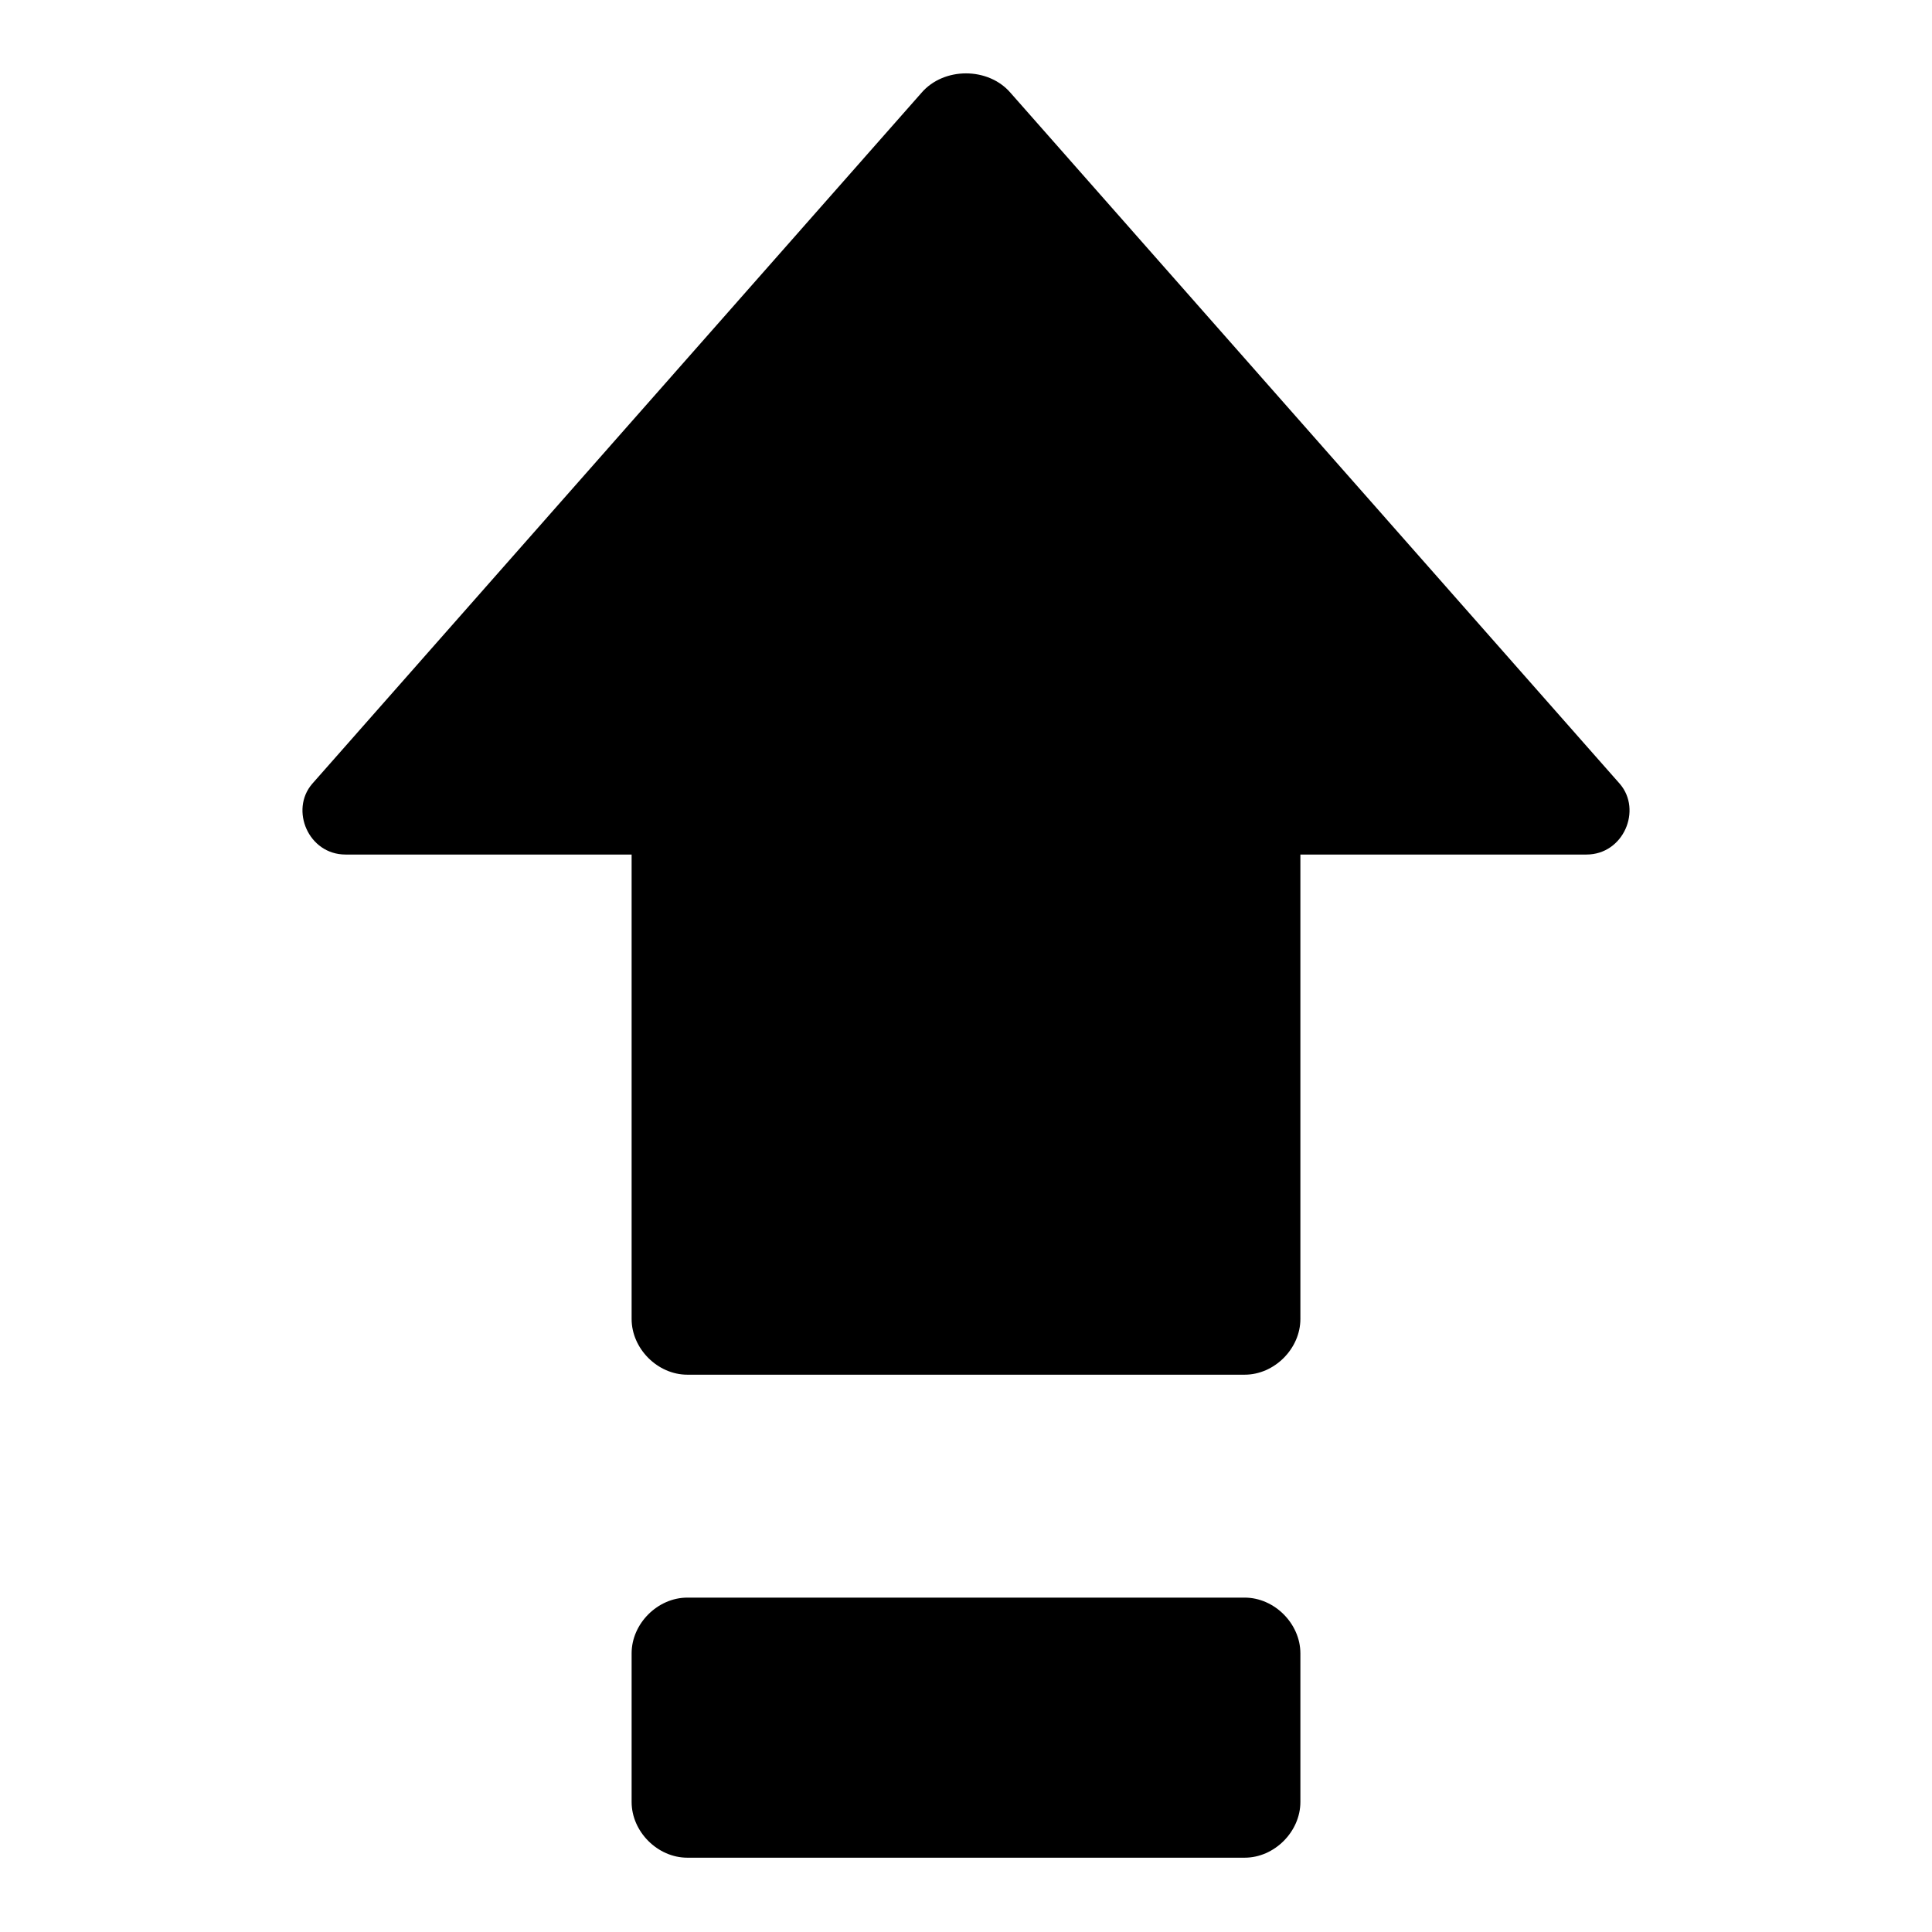
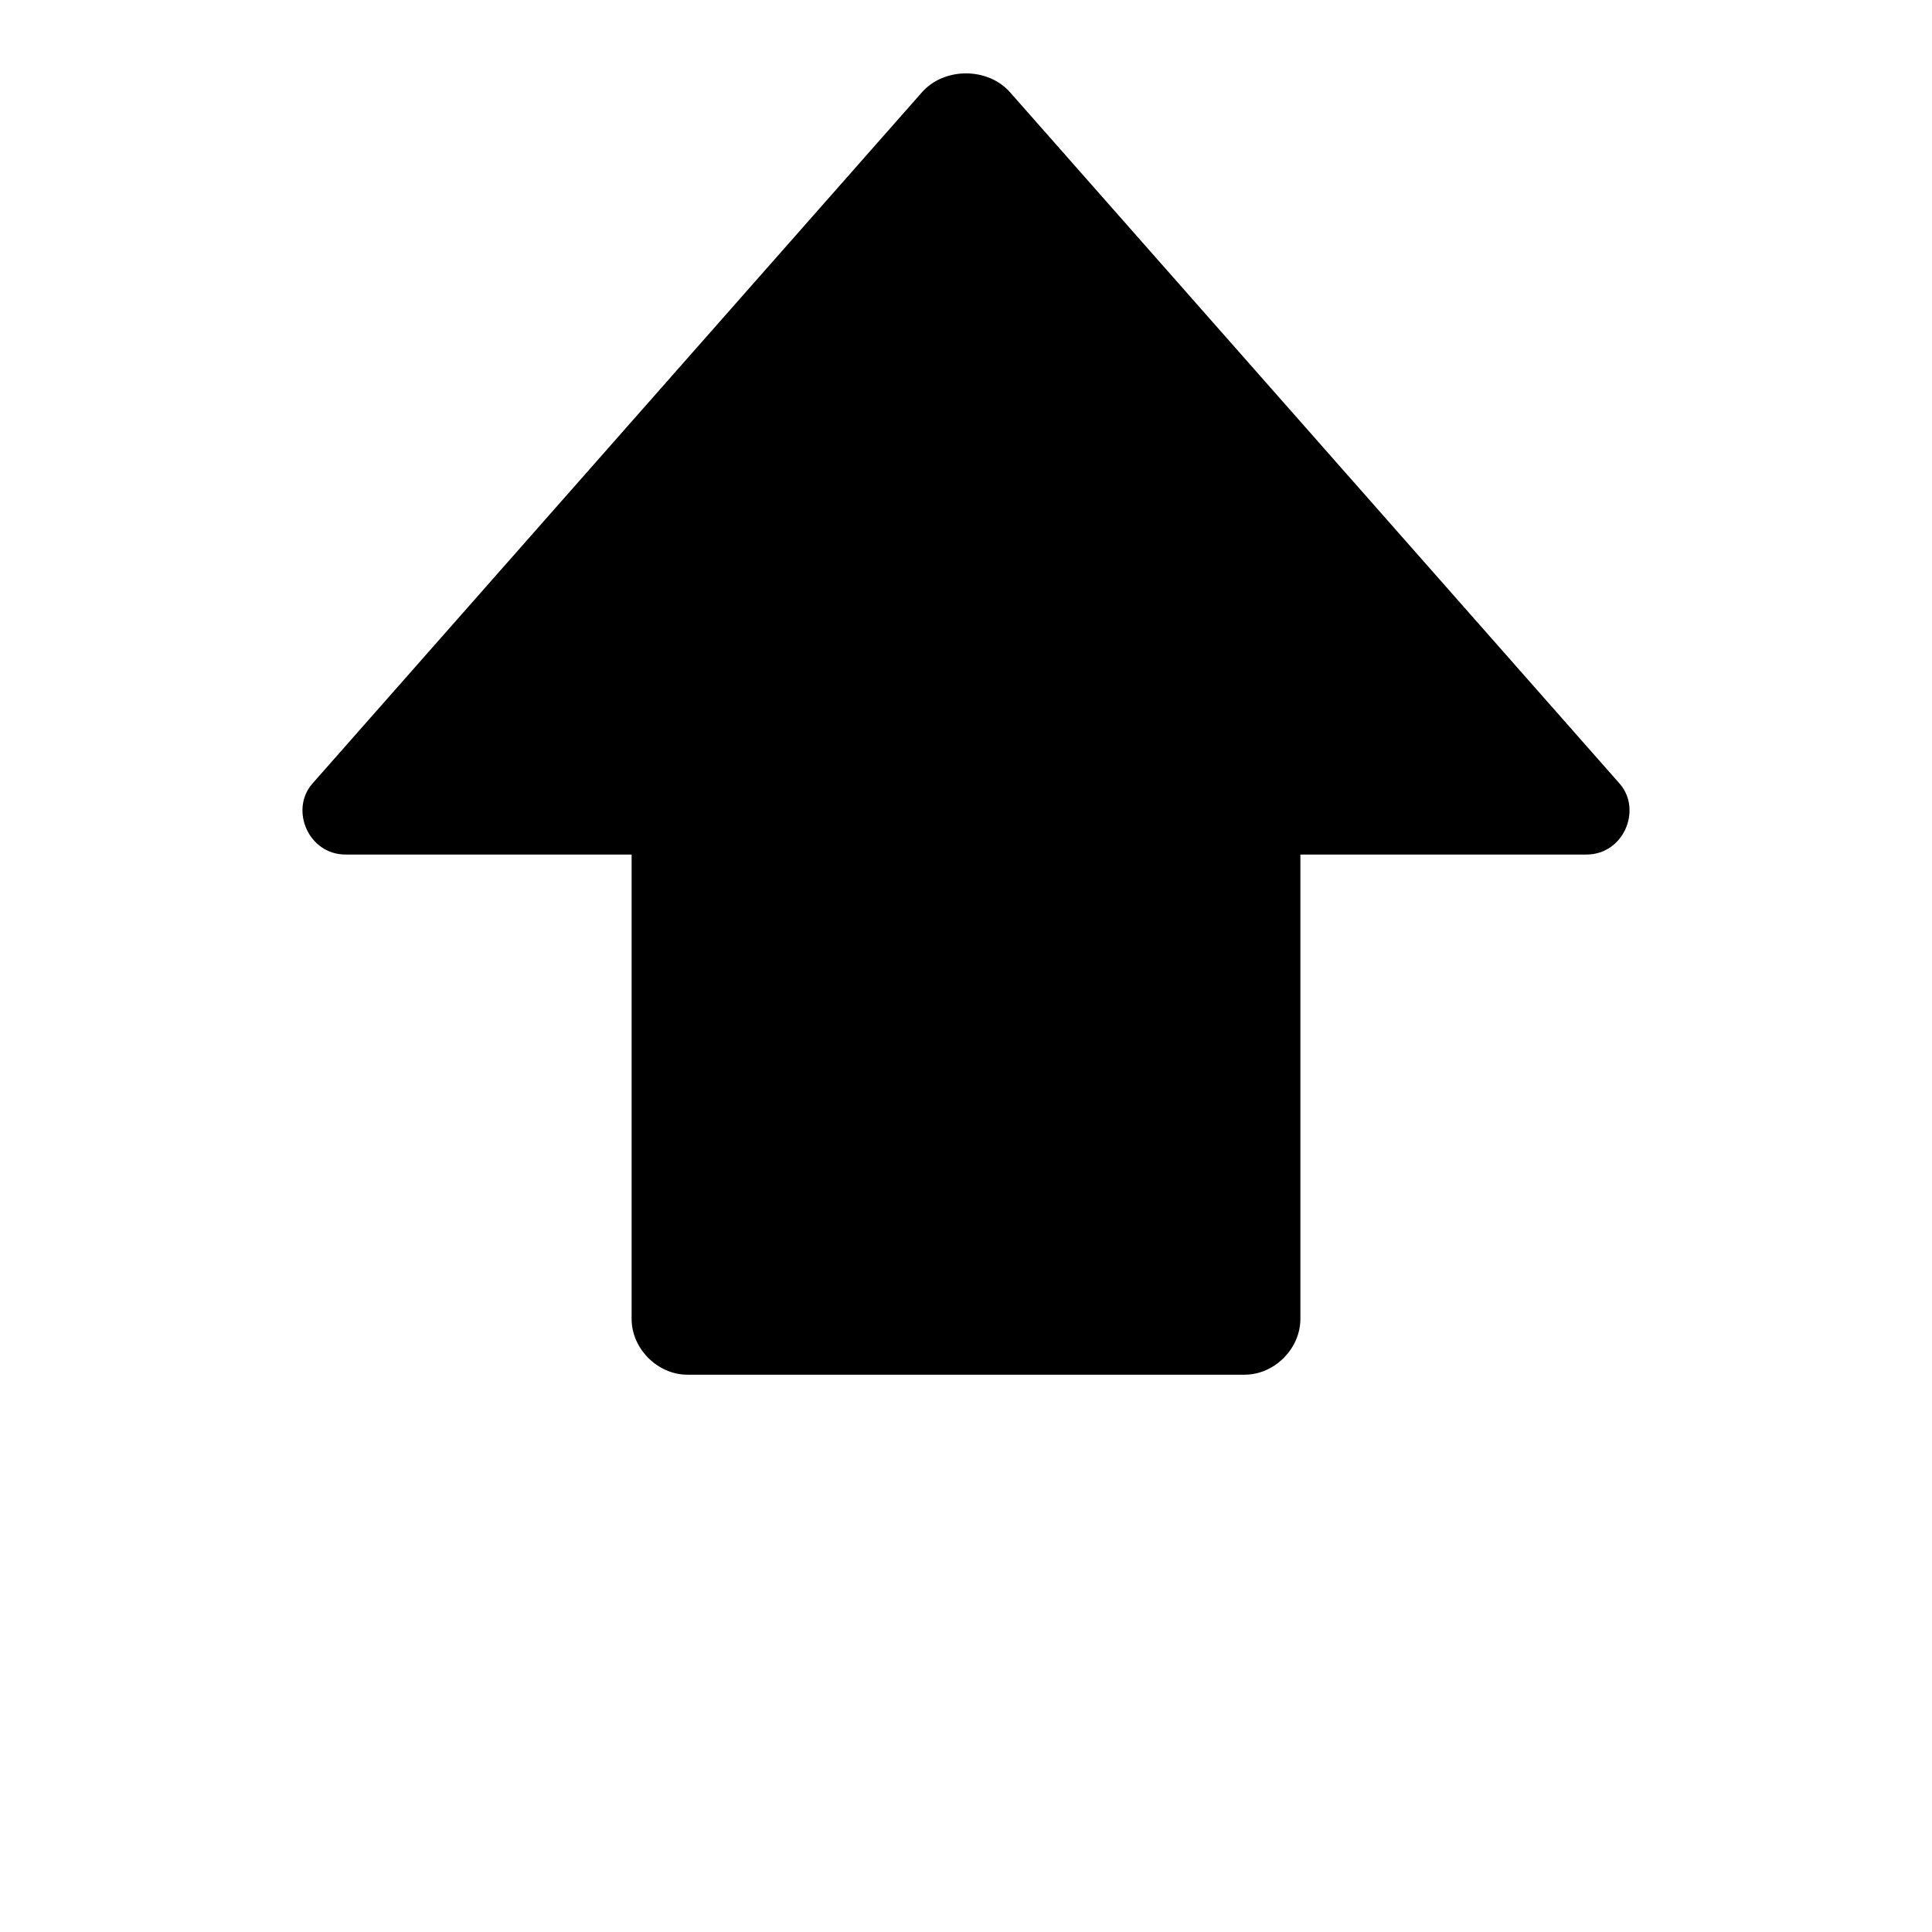
<svg xmlns="http://www.w3.org/2000/svg" fill="#000000" width="800px" height="800px" viewBox="0 0 52 52" enable-background="new 0 0 52 52" xml:space="preserve">
  <g>
    <path d="M43.6,21.1L27.2,2.5c-0.6-0.7-1.8-0.7-2.4,0L8.4,21.1C7.8,21.8,8.3,23,9.3,23H17v12.5   c0,0.8,0.7,1.5,1.5,1.5h15c0.8,0,1.5-0.7,1.5-1.5V23h7.7C43.7,23,44.2,21.8,43.6,21.1z" />
-     <path d="M33.5,43h-15c-0.8,0-1.5,0.7-1.5,1.5v4c0,0.8,0.7,1.5,1.5,1.5h15c0.8,0,1.5-0.7,1.5-1.5v-4   C35,43.7,34.3,43,33.5,43z" />
  </g>
</svg>